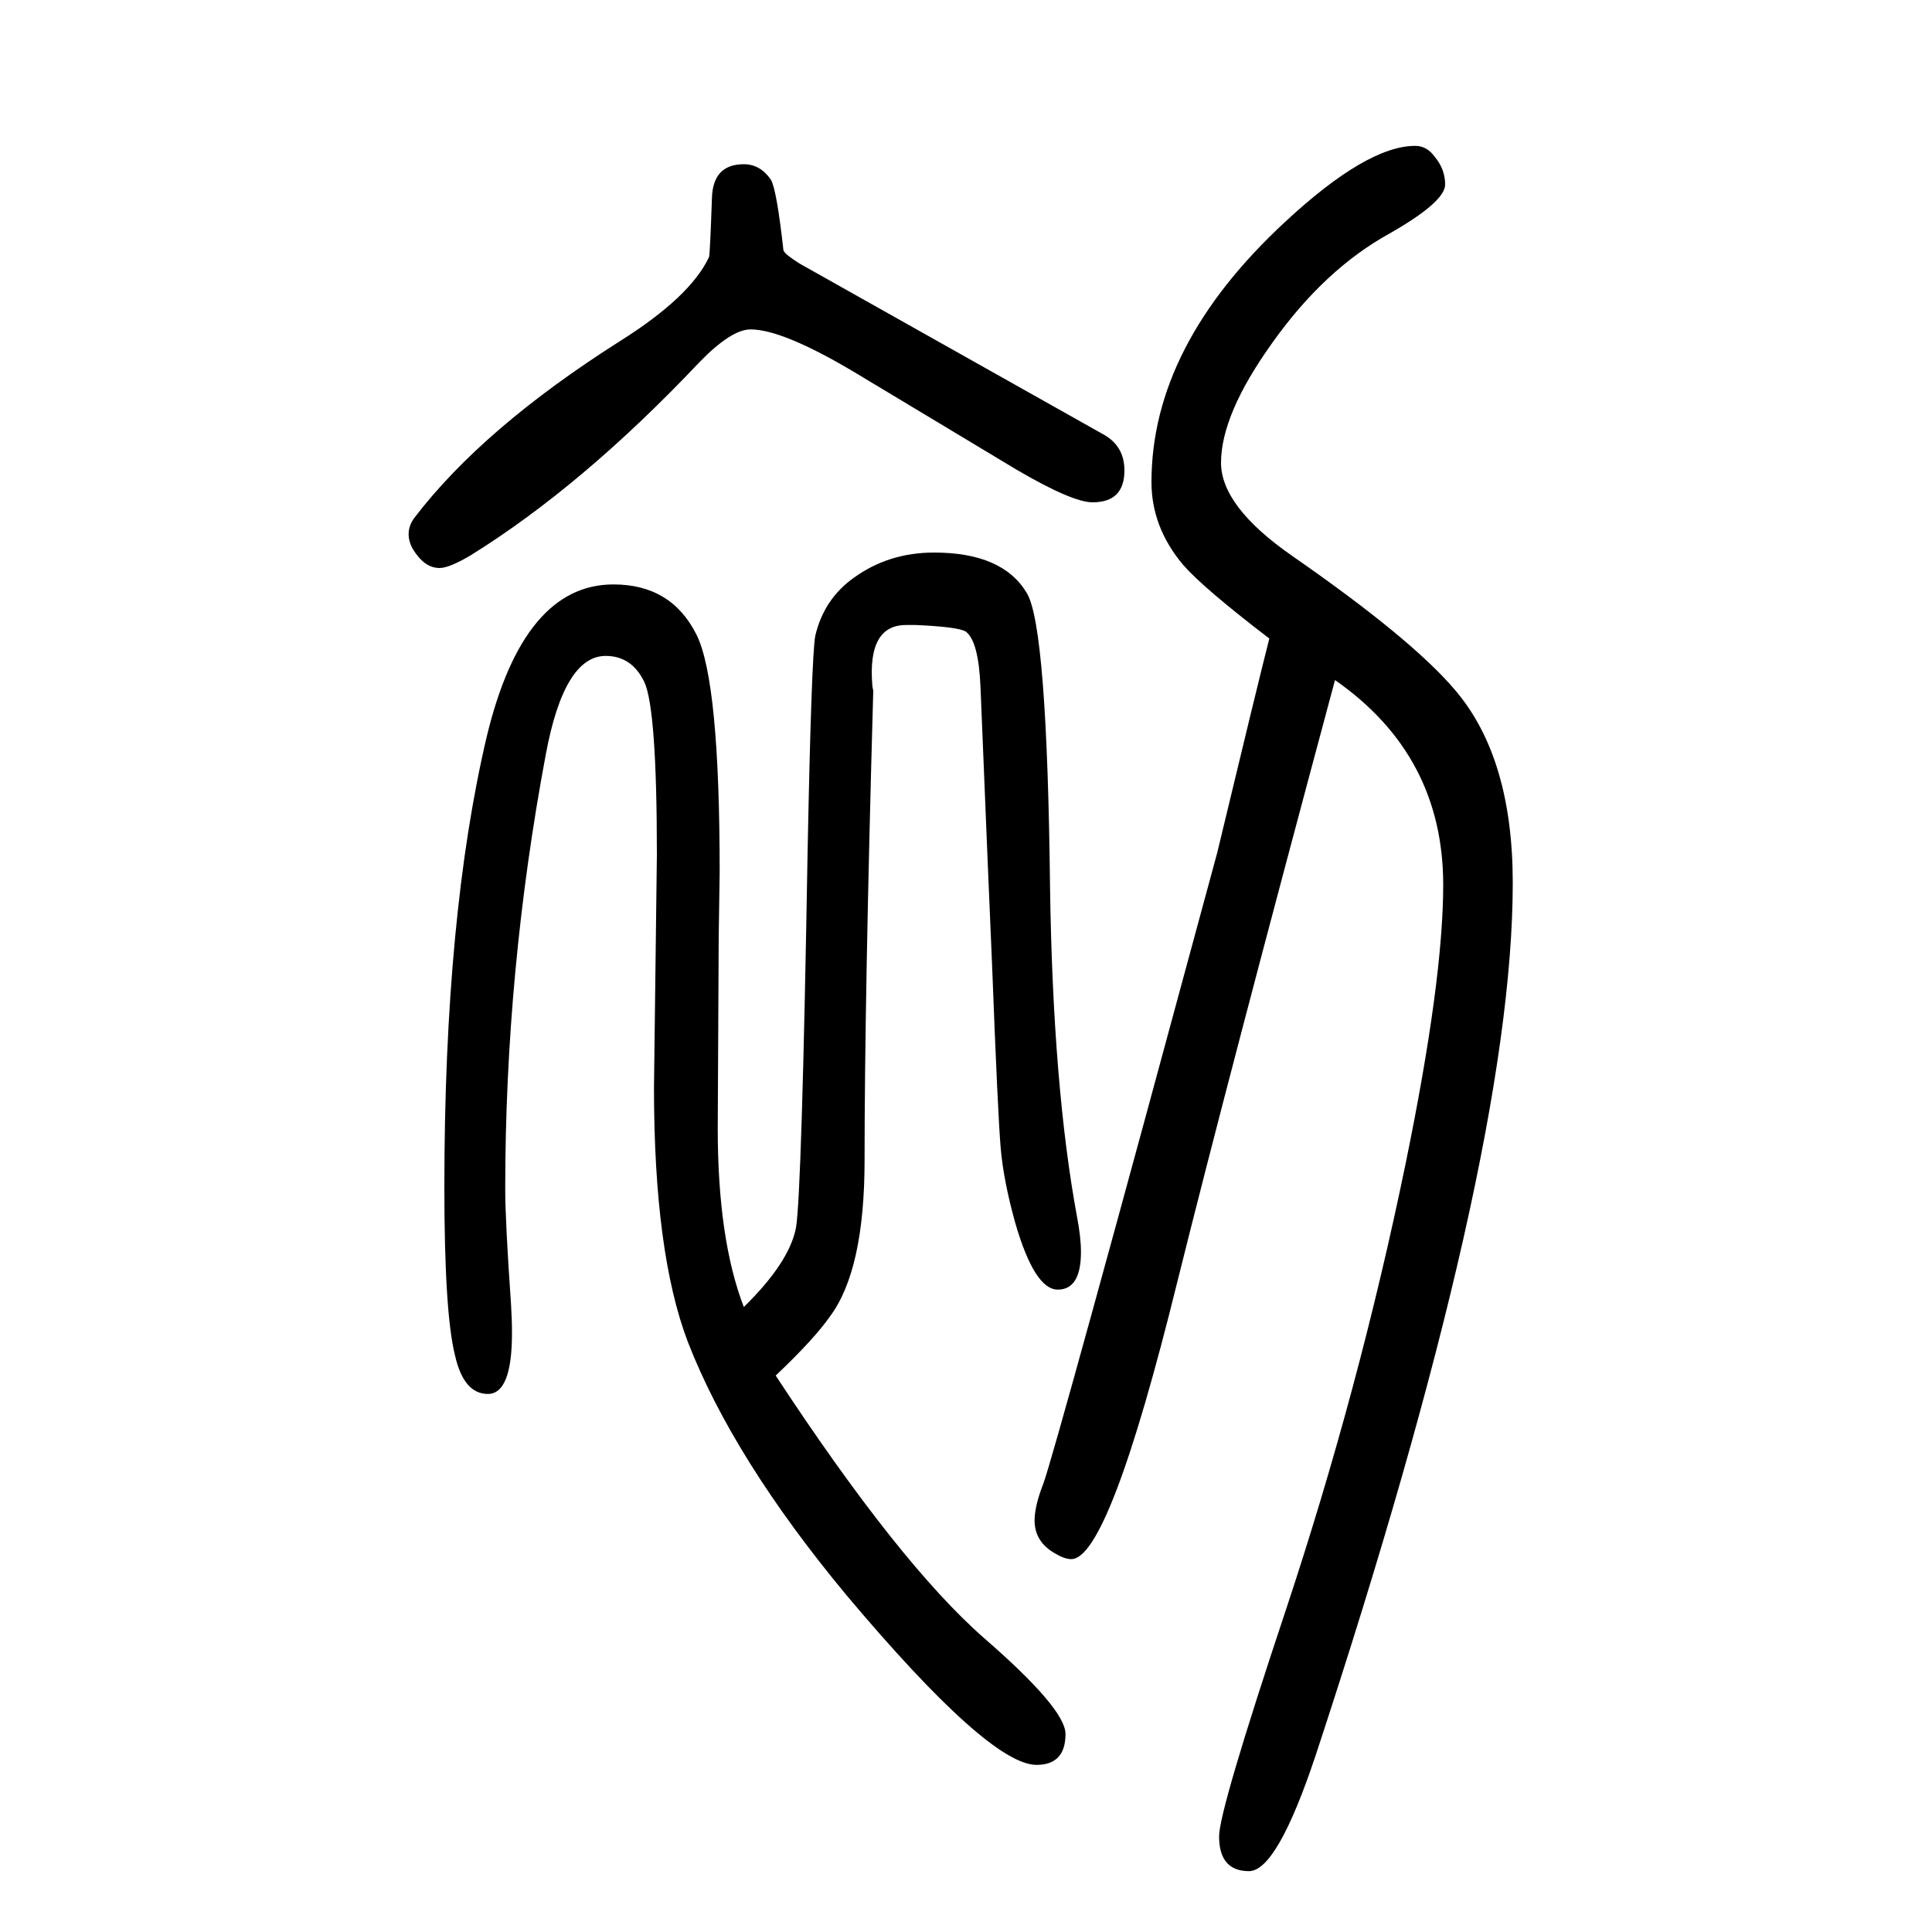
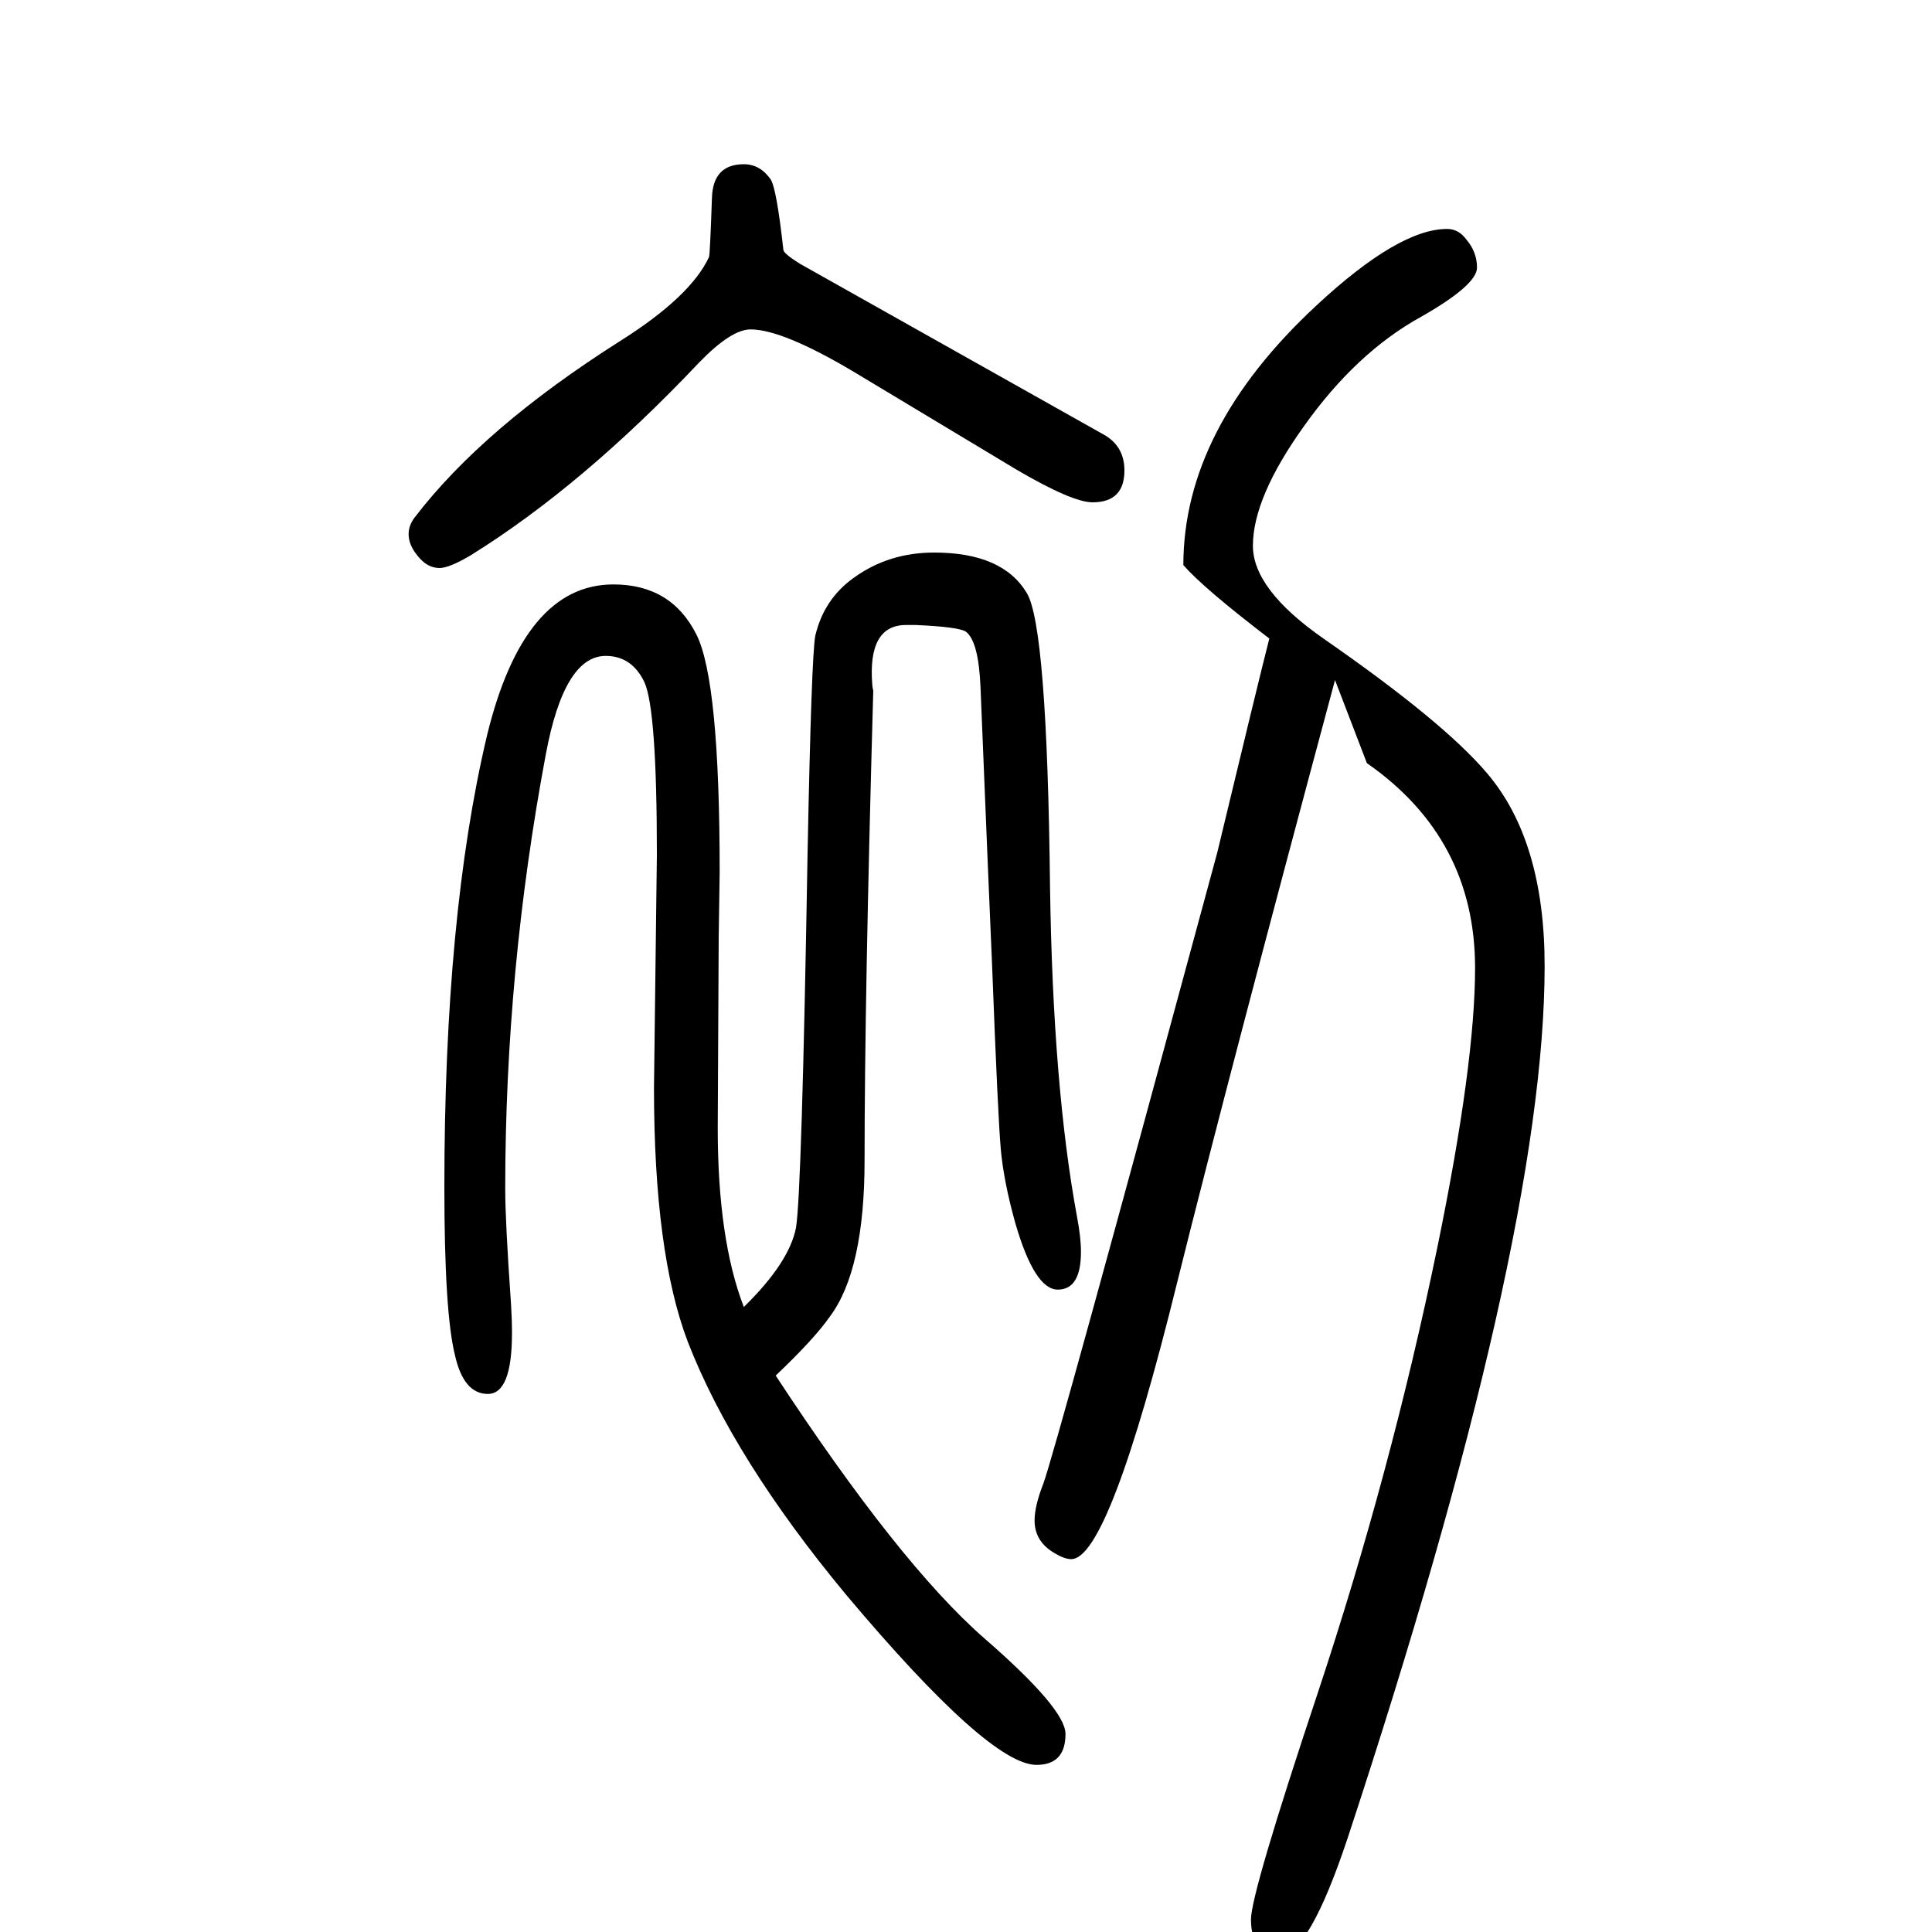
<svg xmlns="http://www.w3.org/2000/svg" height="100" width="100" version="1.1">
-   <path d="M828 1377l313 -176q23 -12 23 -38q0 -33 -33 -33q-21 0 -79 34l-168 101q-74 44 -107 44q-20 0 -53 -34q-121 -128 -237 -200q-22 -13 -32 -13q-13 0 -23 13q-9 11 -9 22q0 9 6 17q71 93 213 183q73 46 92 87q1 3 3 61q1 35 33 35q17 0 28 -16q6 -10 13 -73q1 -4 17 -14z M770 297q47 46 54 82q6 36 12 388q4 204 8 225q9 38 40 60q36 26 83 26q71 0 96 -42q21 -35 24 -305q3 -206 28 -341q4 -21 4 -36q0 -39 -24 -39t-44 69q-12 43 -15 76.5t-9 190.5q-3 67 -12 288q-2 47 -15 57q-7 5 -52 7h-10q-40 0 -35 -62q0 -2 1 -6q-9 -319 -9 -486 q0 -114 -36 -162q-16 -23 -56 -61q128 -195 216 -272q84 -73 84 -99q0 -32 -30 -32q-49 0 -197 176q-117 141 -164 262q-35 92 -35 263l3 241q0 151 -13 179q-13 27 -40 27q-43 0 -62 -102q-42 -224 -42 -450q0 -33 6 -119q1 -16 1 -30q0 -63 -25 -63t-34 40q-11 44 -11 174 q0 281 44 467q38 157 131 157q60 0 86 -52q24 -48 24 -246l-1 -67l-1 -198q0 -115 27 -185zM1382 946q-111 -413 -163 -622q-71 -288 -110 -288q-7 0 -17 6q-21 12 -21 34q0 15 9 38q12 32 180 653q42 175 54 222q-68 52 -89 76q-33 39 -33 86q0 141 138 269q85 79 135 79 q12 0 20 -11q11 -13 11 -29q0 -18 -58 -51q-67 -37 -121 -113q-53 -74 -53 -124q0 -45 73 -96q124 -86 169 -139q60 -70 60 -200q0 -284 -204 -903q-40 -120 -69 -120q-31 0 -31 36q0 27 69 234q76 229 124 462q39 190 39 289q0 134 -112 212z" style="" transform="scale(0.05 -0.05) translate(0 -1650)" />
+   <path d="M828 1377l313 -176q23 -12 23 -38q0 -33 -33 -33q-21 0 -79 34l-168 101q-74 44 -107 44q-20 0 -53 -34q-121 -128 -237 -200q-22 -13 -32 -13q-13 0 -23 13q-9 11 -9 22q0 9 6 17q71 93 213 183q73 46 92 87q1 3 3 61q1 35 33 35q17 0 28 -16q6 -10 13 -73q1 -4 17 -14z M770 297q47 46 54 82q6 36 12 388q4 204 8 225q9 38 40 60q36 26 83 26q71 0 96 -42q21 -35 24 -305q3 -206 28 -341q4 -21 4 -36q0 -39 -24 -39t-44 69q-12 43 -15 76.5t-9 190.5q-3 67 -12 288q-2 47 -15 57q-7 5 -52 7h-10q-40 0 -35 -62q0 -2 1 -6q-9 -319 -9 -486 q0 -114 -36 -162q-16 -23 -56 -61q128 -195 216 -272q84 -73 84 -99q0 -32 -30 -32q-49 0 -197 176q-117 141 -164 262q-35 92 -35 263l3 241q0 151 -13 179q-13 27 -40 27q-43 0 -62 -102q-42 -224 -42 -450q0 -33 6 -119q1 -16 1 -30q0 -63 -25 -63t-34 40q-11 44 -11 174 q0 281 44 467q38 157 131 157q60 0 86 -52q24 -48 24 -246l-1 -67l-1 -198q0 -115 27 -185zM1382 946q-111 -413 -163 -622q-71 -288 -110 -288q-7 0 -17 6q-21 12 -21 34q0 15 9 38q12 32 180 653q42 175 54 222q-68 52 -89 76q0 141 138 269q85 79 135 79 q12 0 20 -11q11 -13 11 -29q0 -18 -58 -51q-67 -37 -121 -113q-53 -74 -53 -124q0 -45 73 -96q124 -86 169 -139q60 -70 60 -200q0 -284 -204 -903q-40 -120 -69 -120q-31 0 -31 36q0 27 69 234q76 229 124 462q39 190 39 289q0 134 -112 212z" style="" transform="scale(0.05 -0.05) translate(0 -1650)" />
</svg>